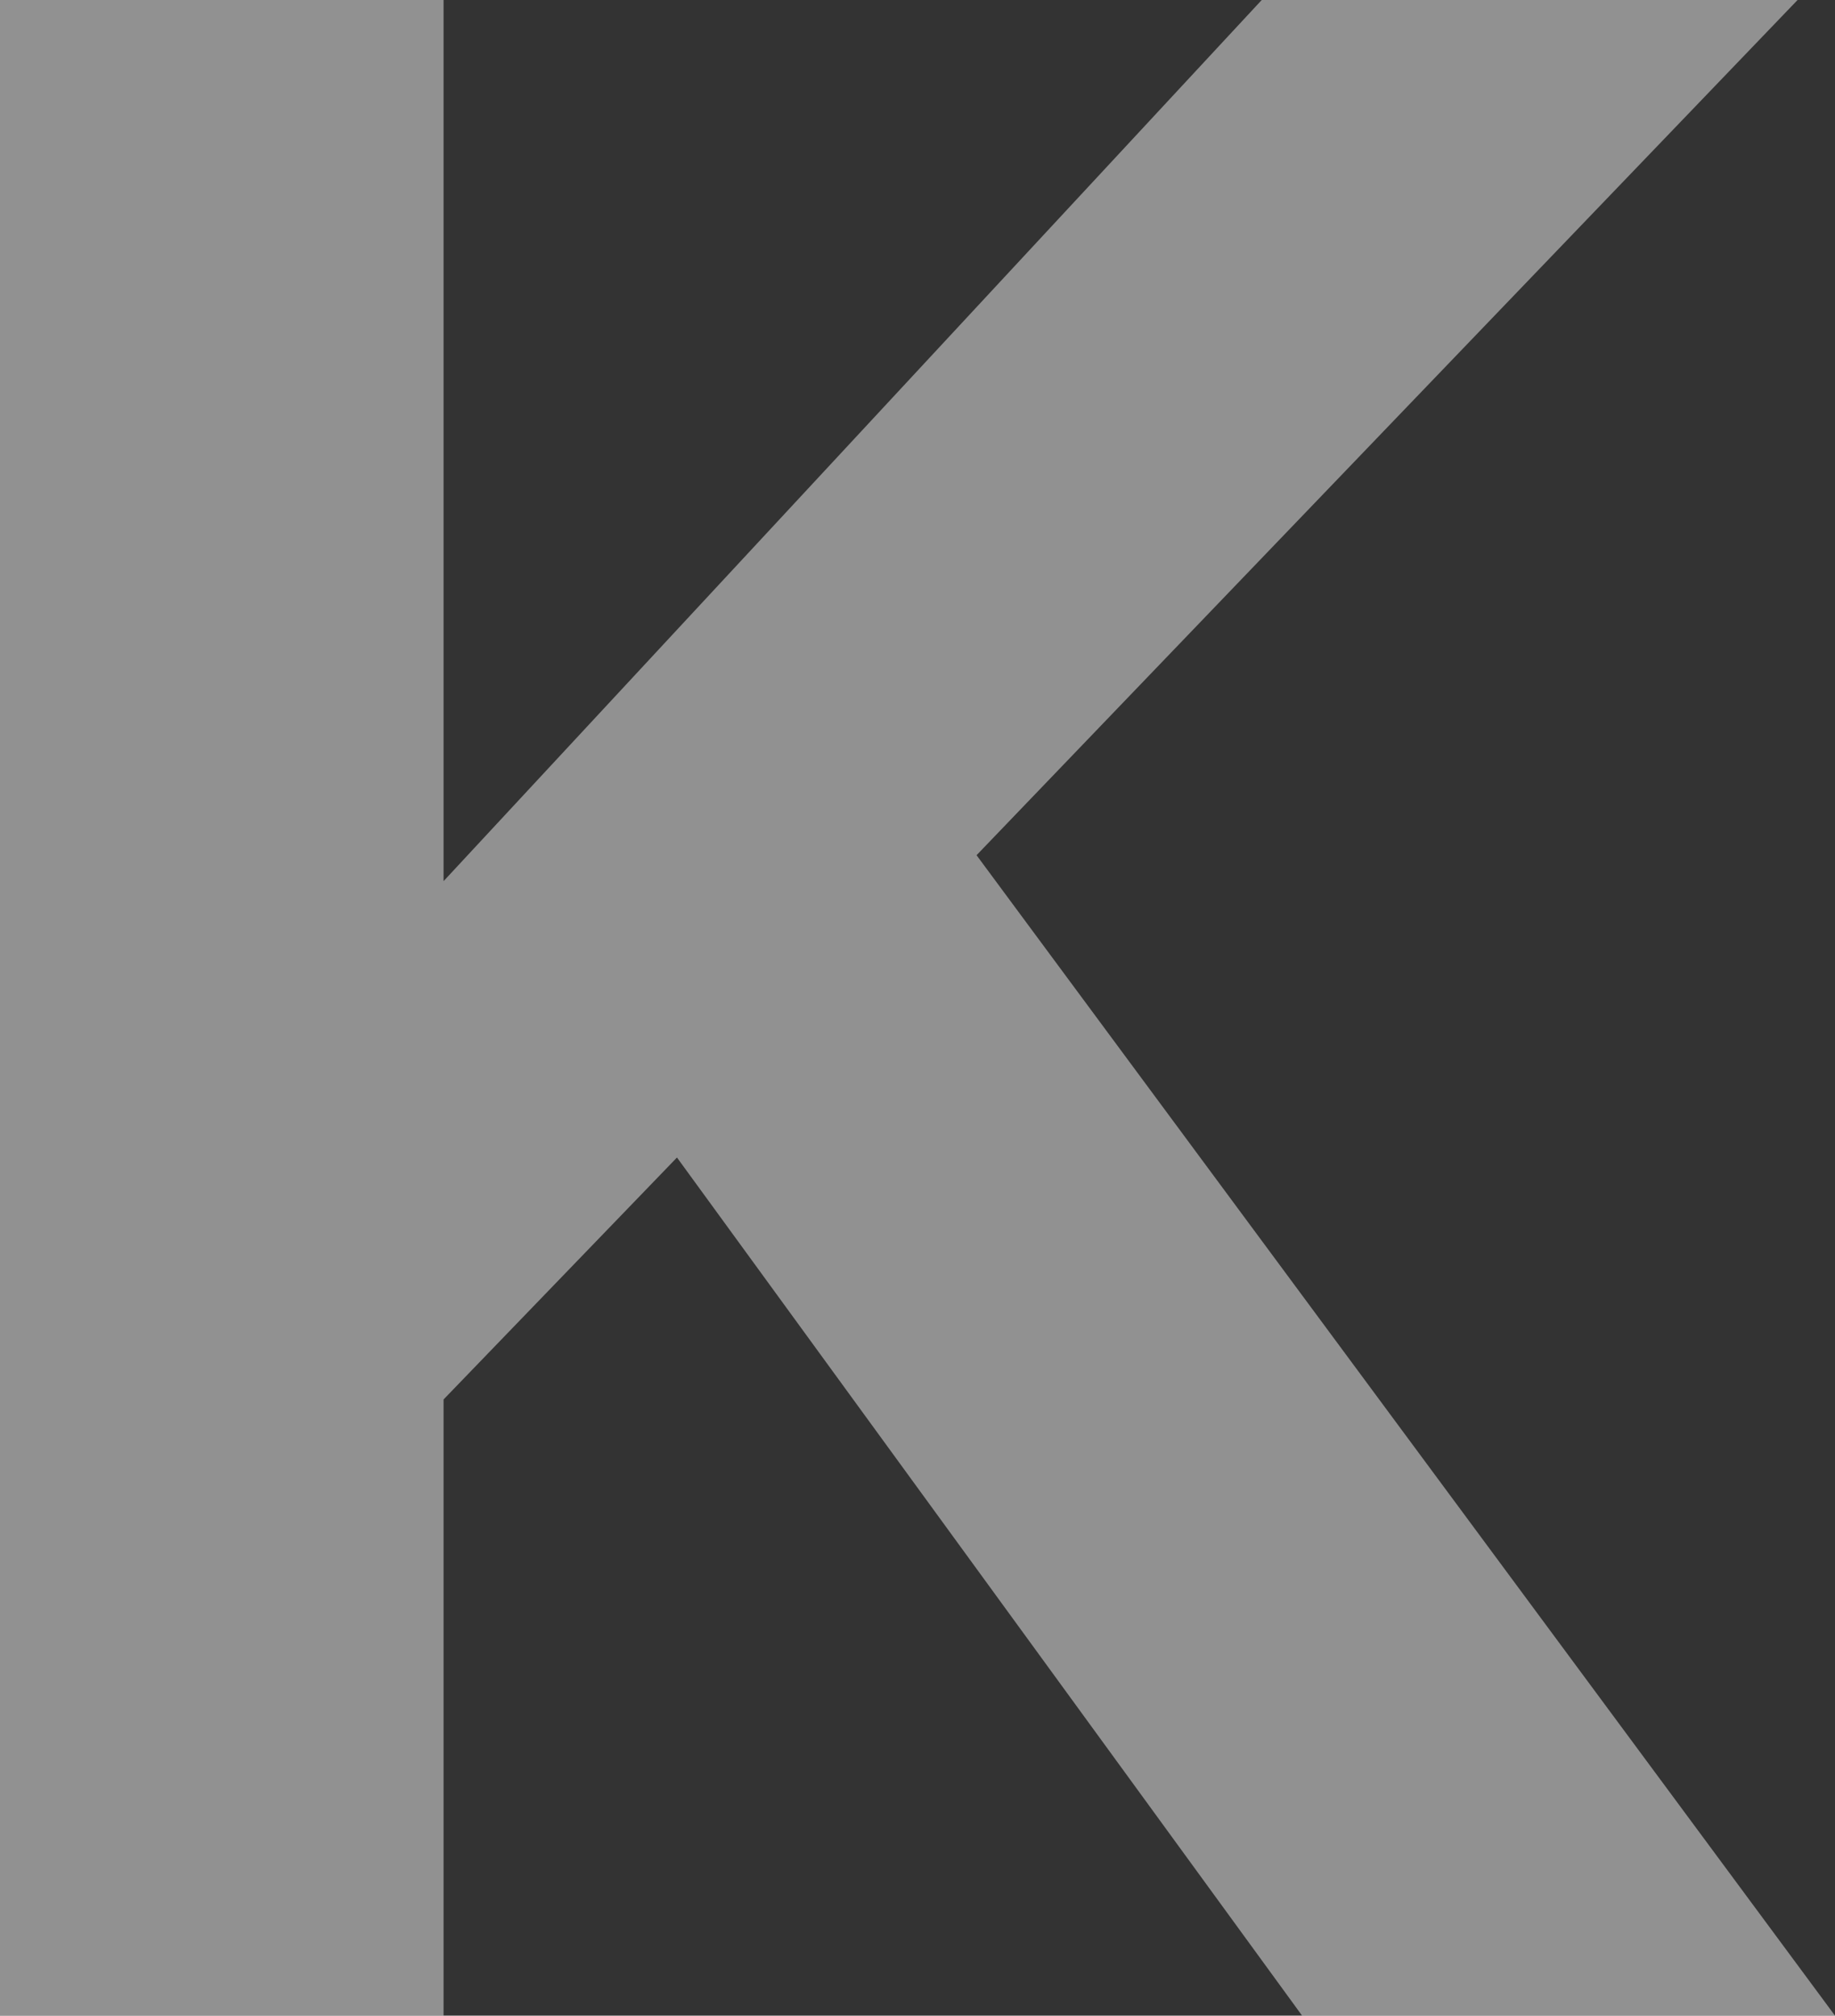
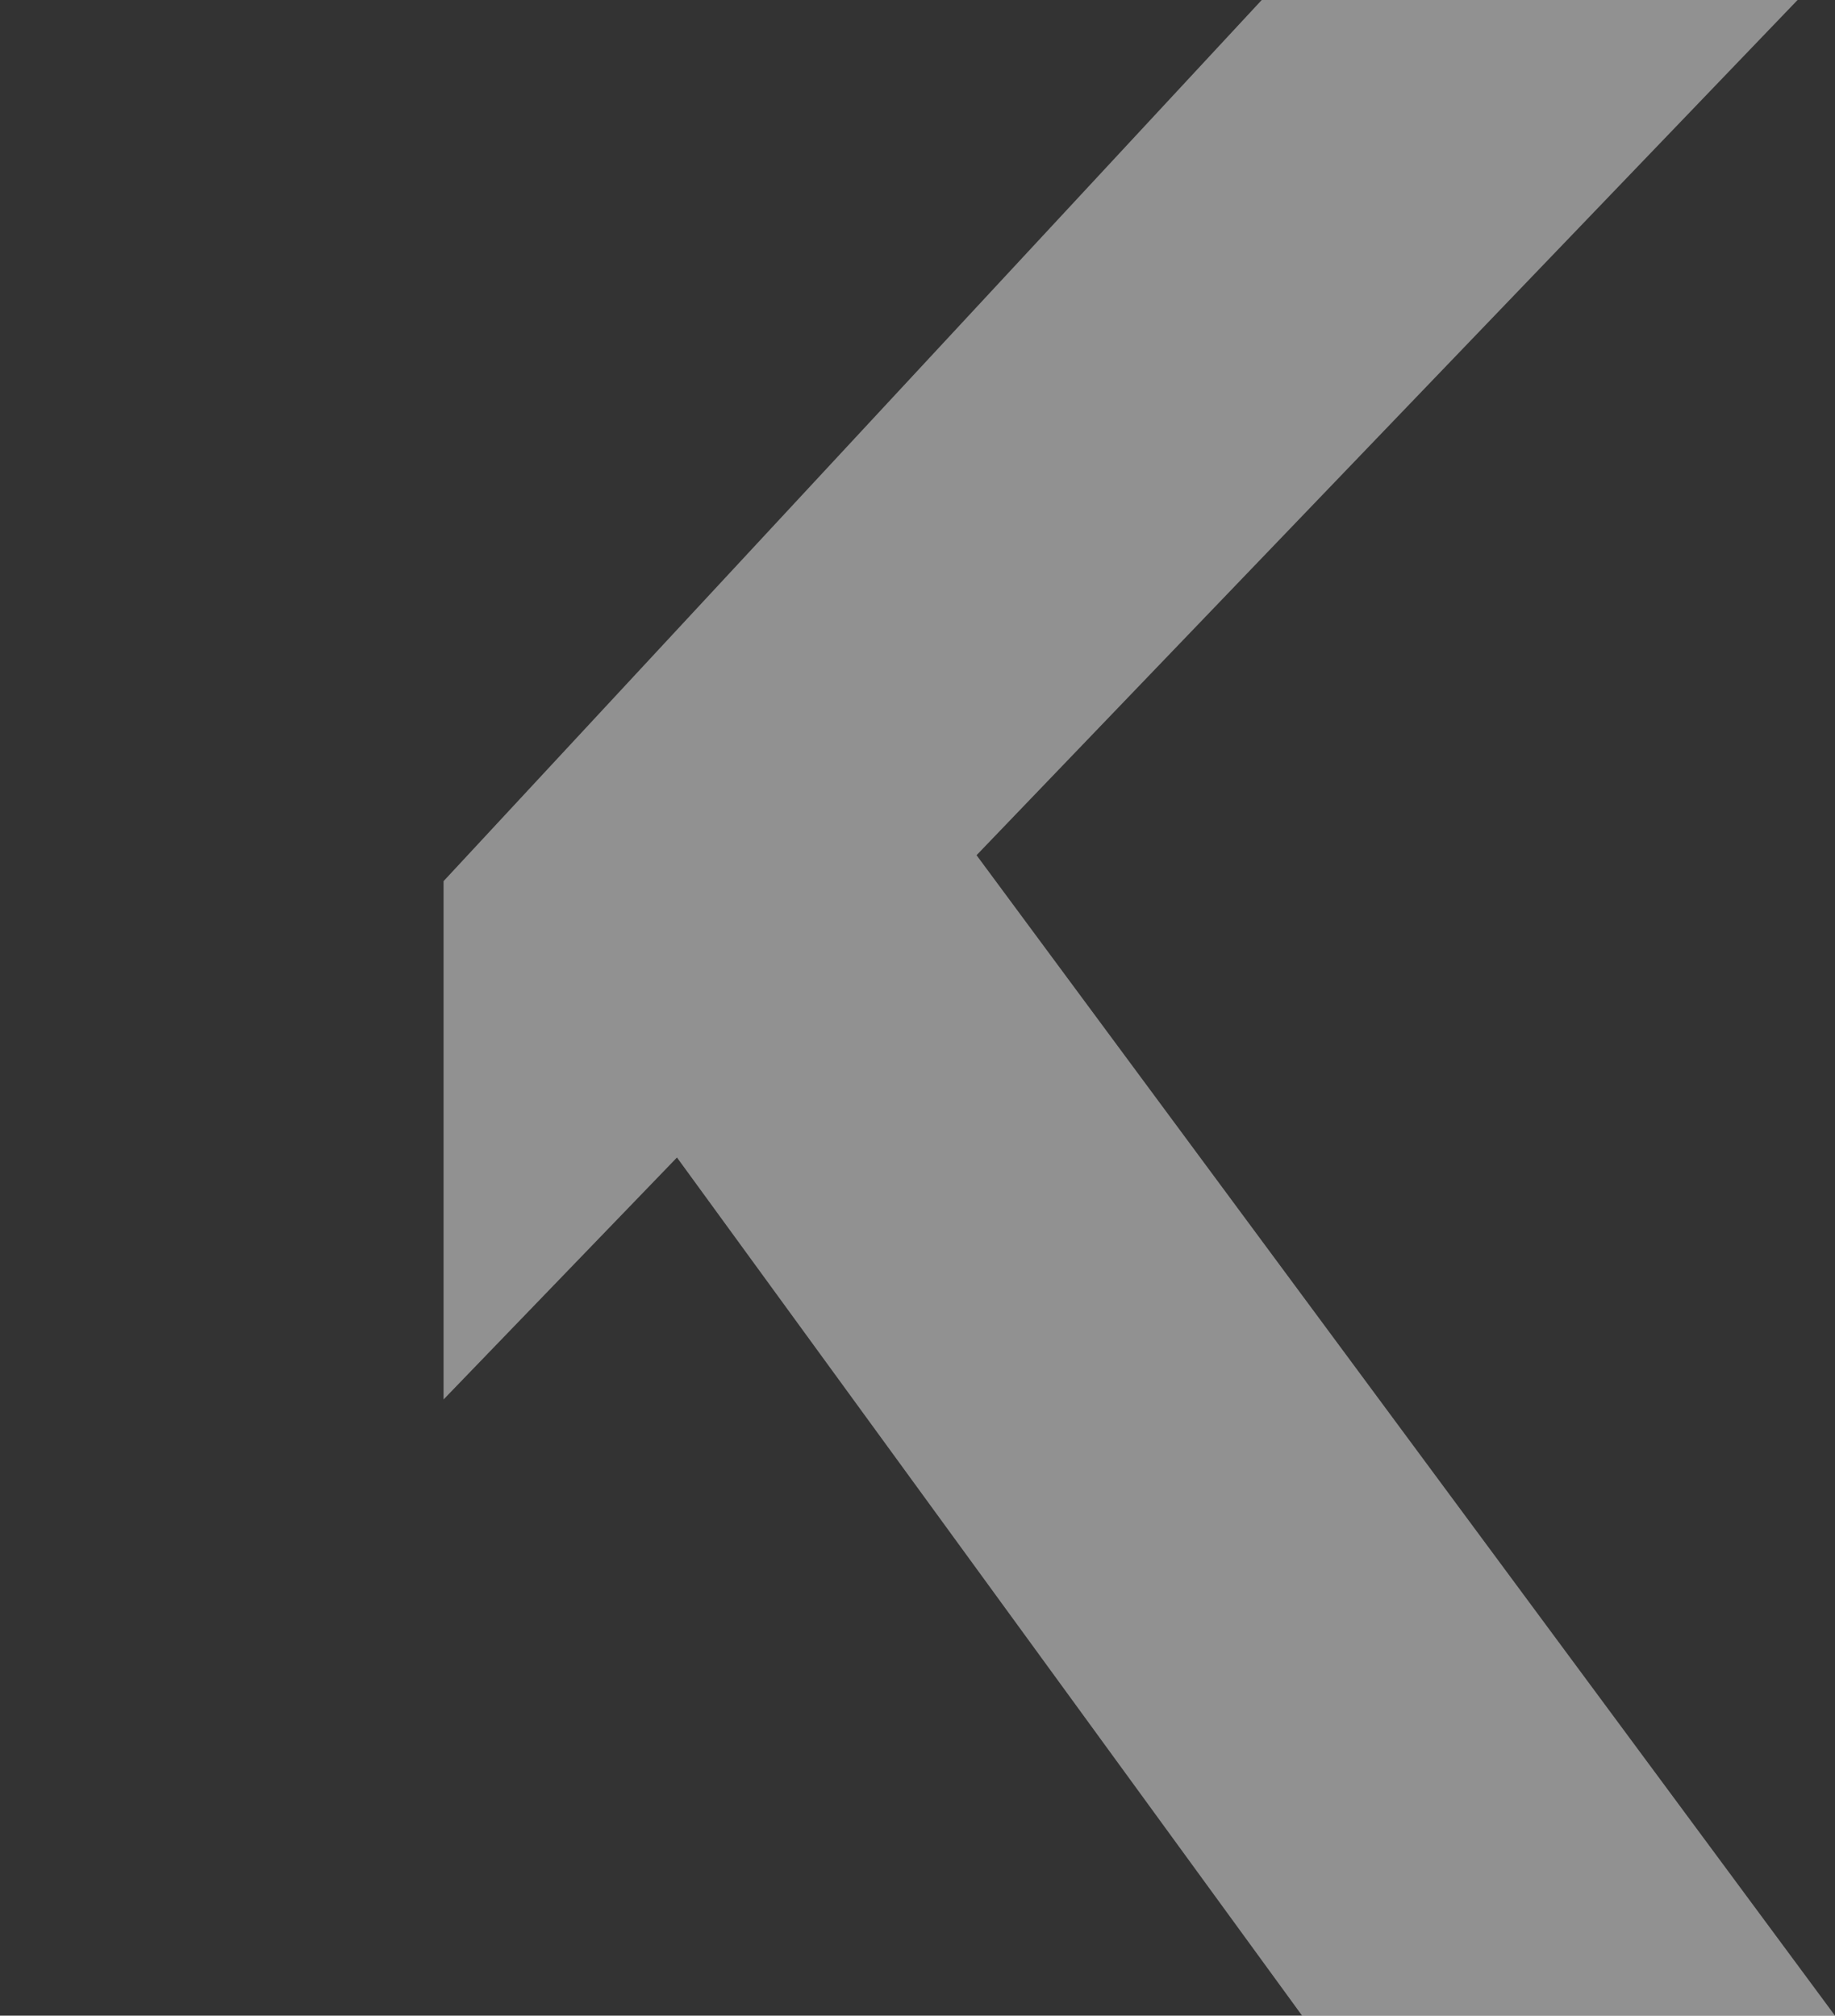
<svg xmlns="http://www.w3.org/2000/svg" width="567.989" height="624" viewBox="0 0 567.989 624">
  <rect x="0" y="0" width="567.989" height="624" fill="#333333" stroke="none" />
-   <path id="Fill_1_Copy_2" data-name="Fill 1 Copy 2" d="M390.545,0,137.3,272.783V0H0V624H137.3V433.237l72.244-74.9L403.041,624H567.989L302.272,264.752,556.4,0Z" fill="#fff" opacity="0.463" />
+   <path id="Fill_1_Copy_2" data-name="Fill 1 Copy 2" d="M390.545,0,137.3,272.783V0H0H137.3V433.237l72.244-74.9L403.041,624H567.989L302.272,264.752,556.4,0Z" fill="#fff" opacity="0.463" />
</svg>